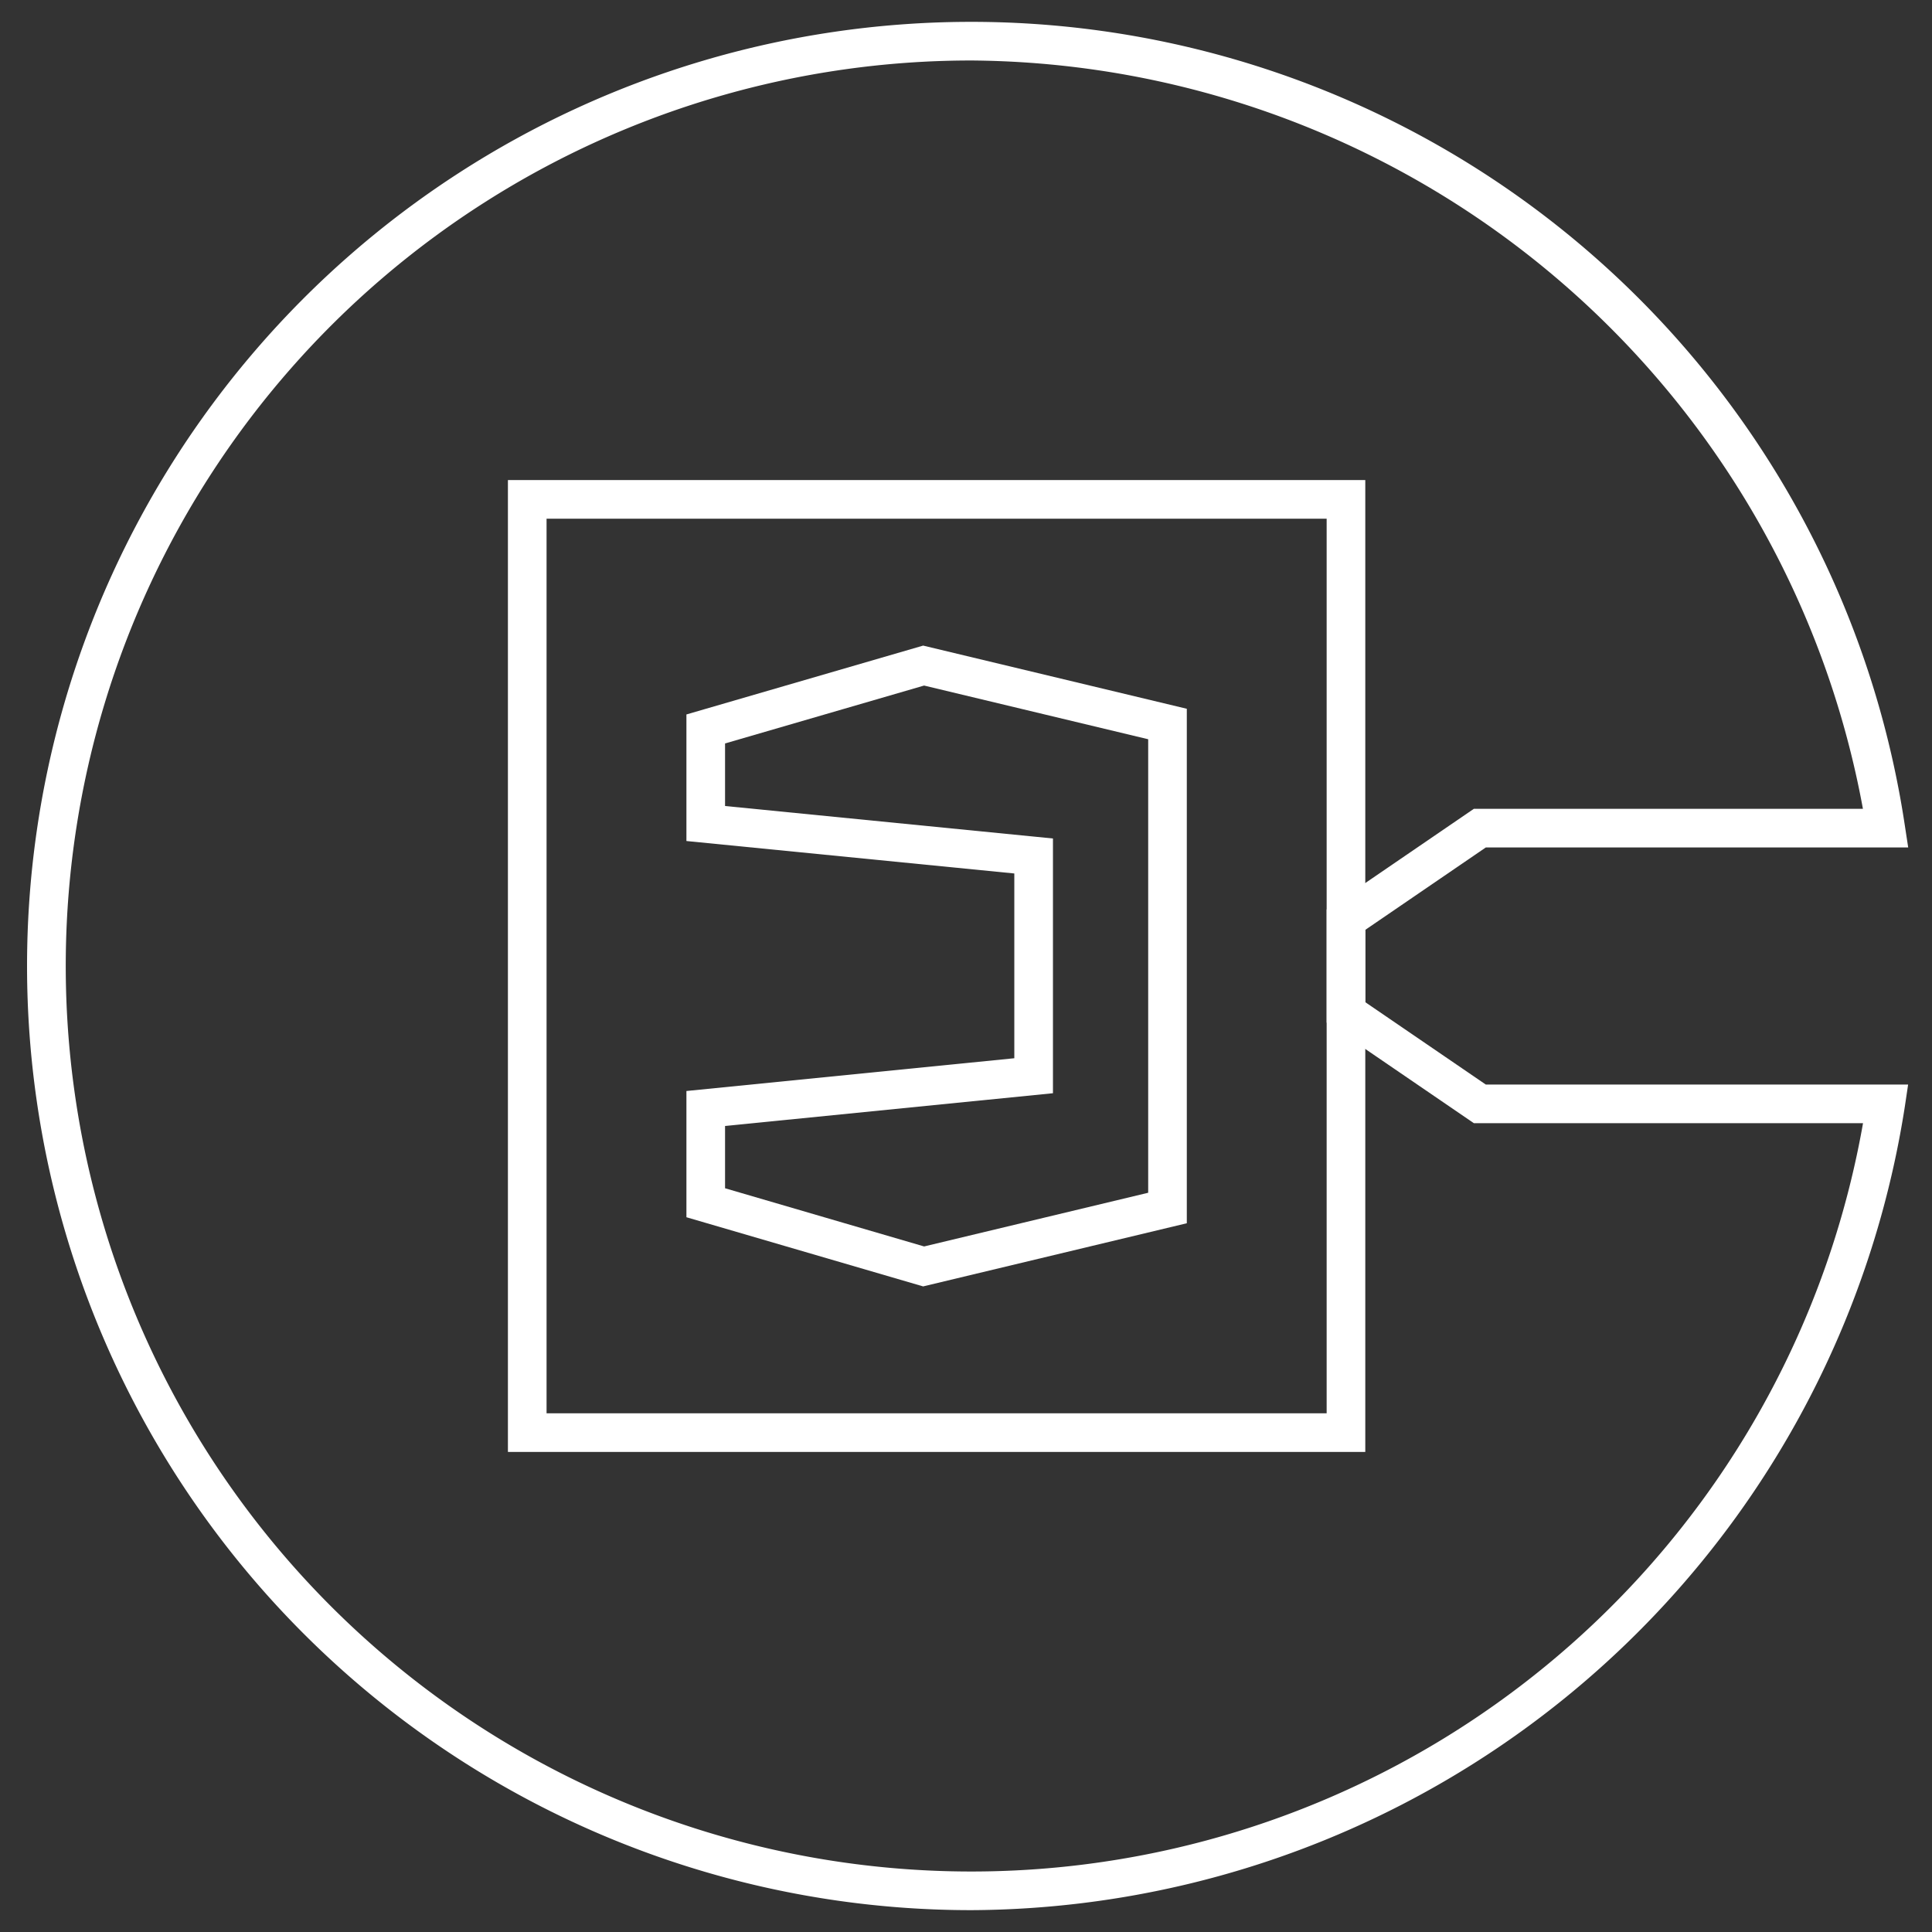
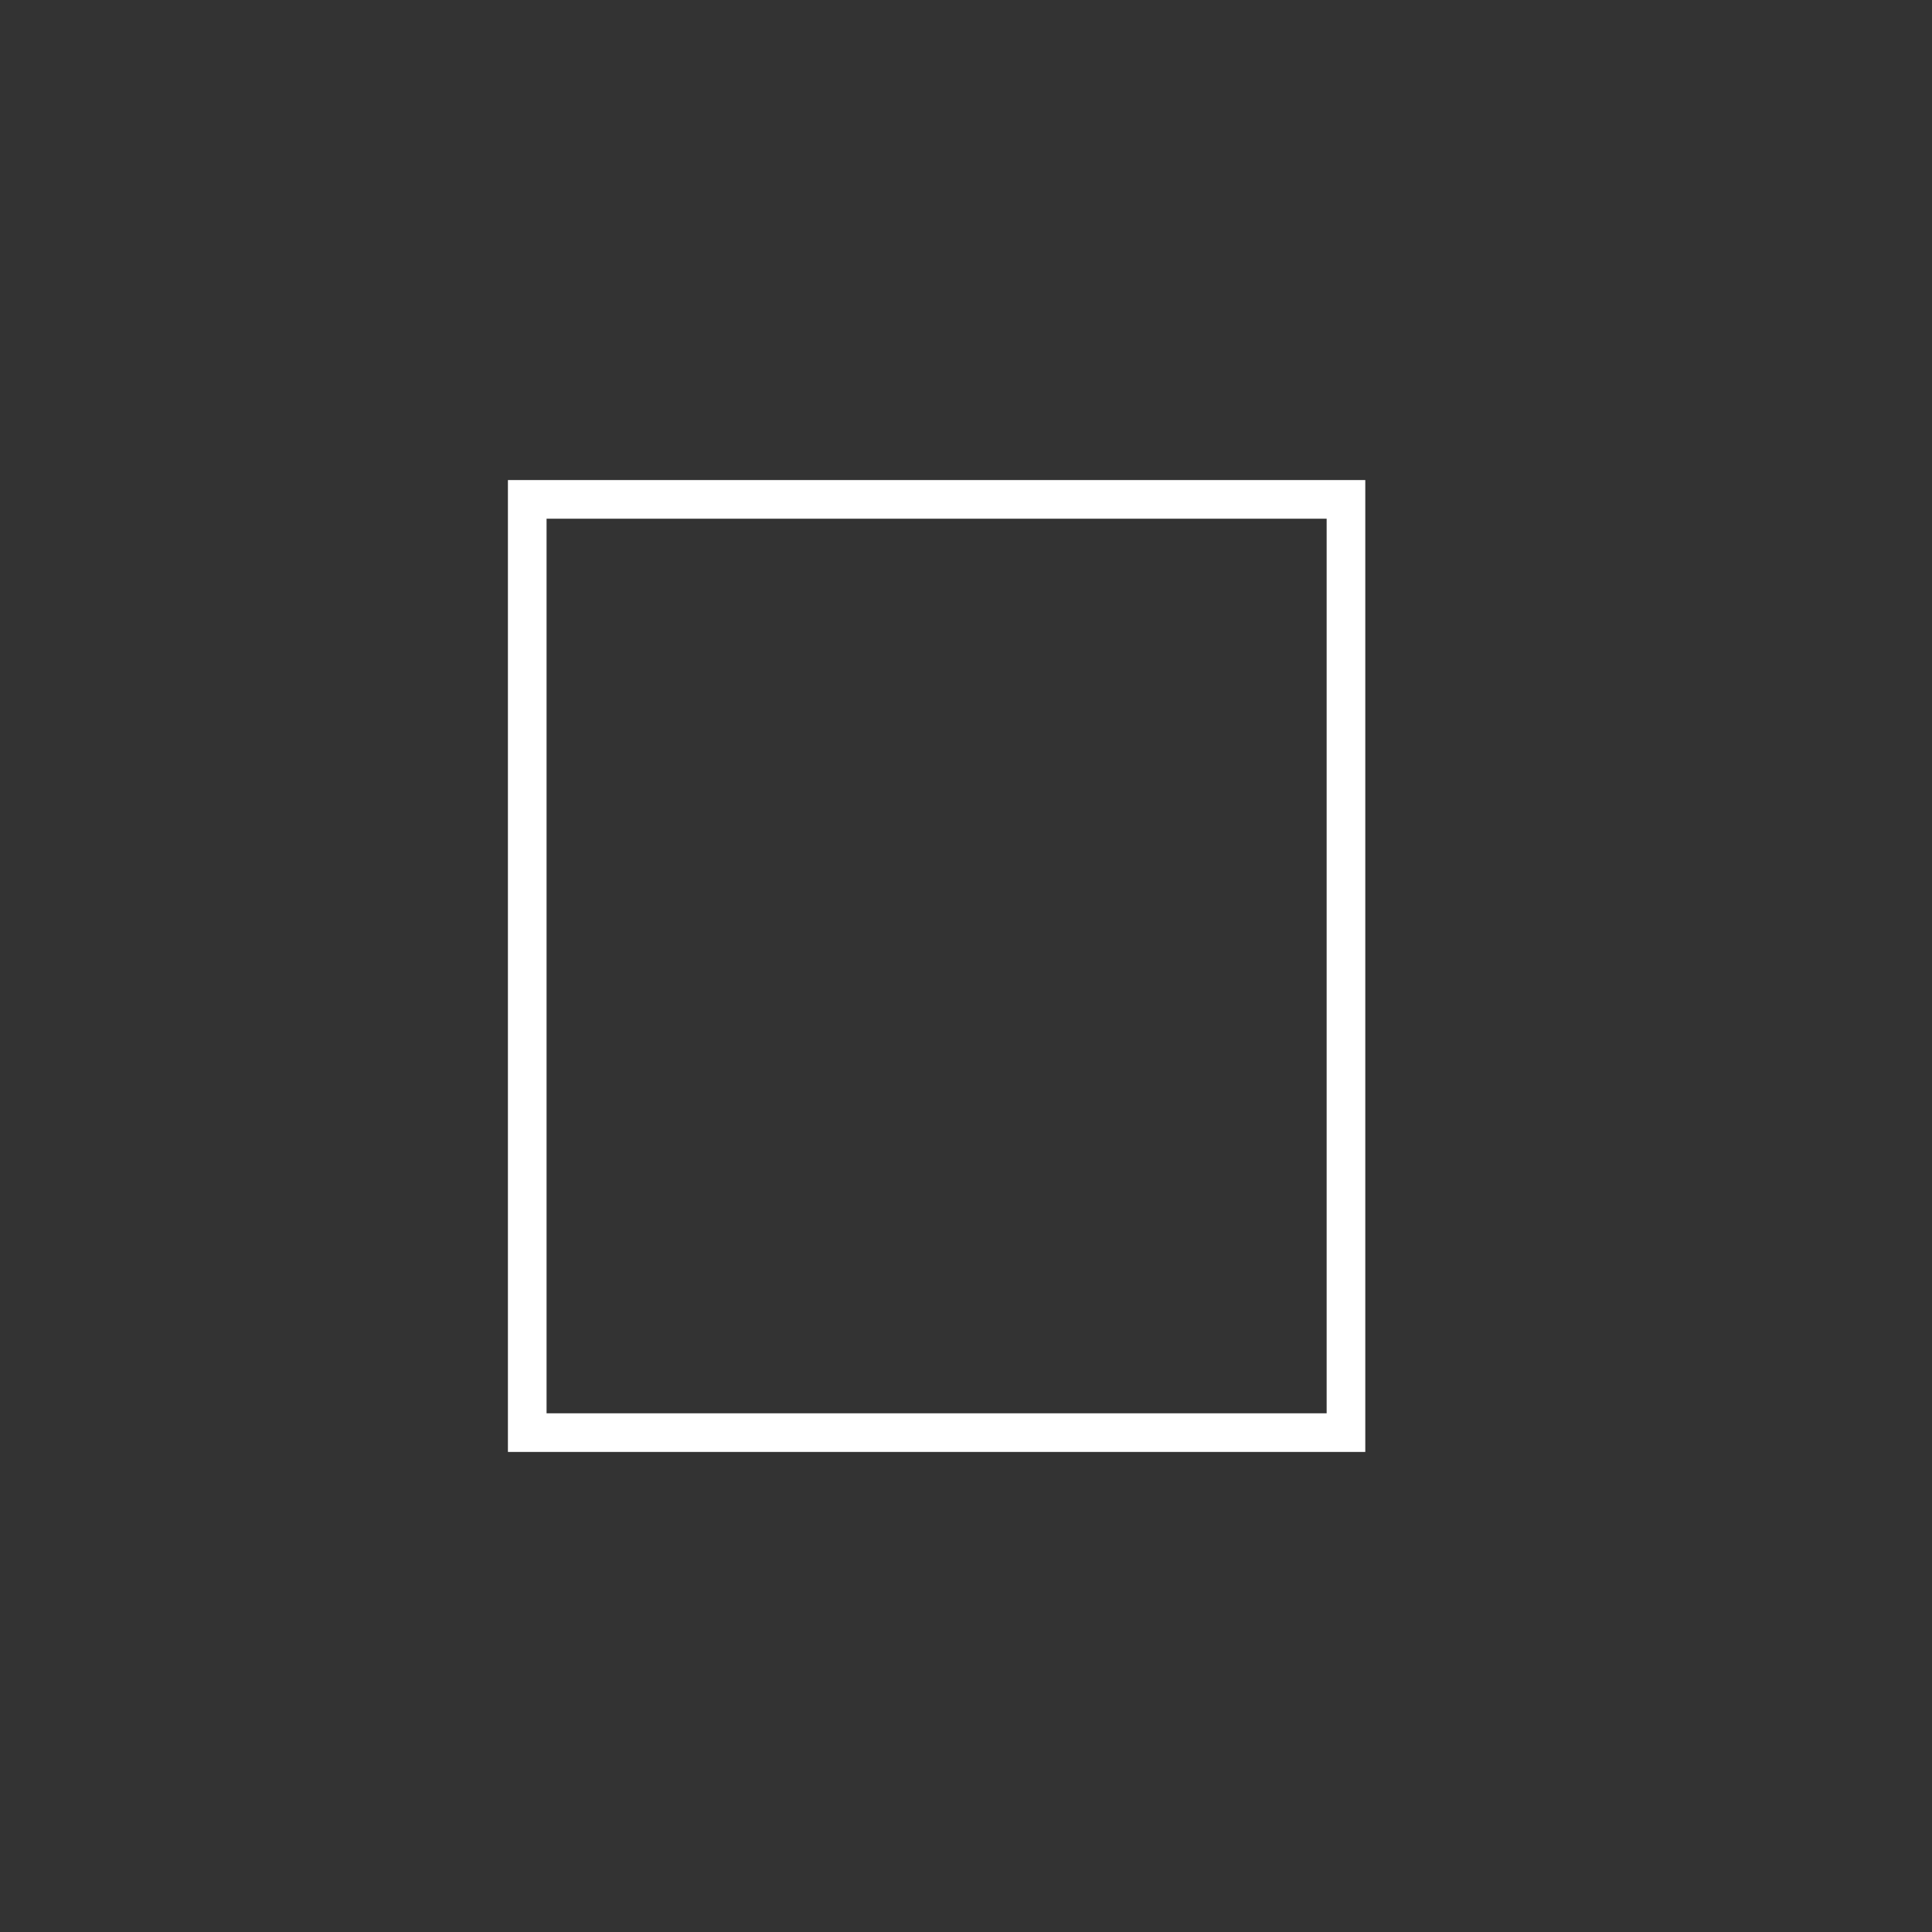
<svg xmlns="http://www.w3.org/2000/svg" id="Calque_1" data-name="Calque 1" viewBox="0 0 100 100">
  <rect x="0" y="0" width="100" height="100" fill="#333333" stroke="none" />
  <defs>
    <style>.cls-1{fill:#fff;}</style>
  </defs>
  <path class="cls-1" d="M70.667,75.152H26.29V24.848H70.667Zm-42.377-2H68.667V26.848H28.29Z" />
-   <path class="cls-1" d="M47.781,66.584l-12.252-3.58V56.47L52.501,54.774v-9.563L35.529,43.531V36.98l12.253-3.564,13.647,3.27v26.629Zm-10.252-5.08L47.832,64.516l11.598-2.779V38.263L47.831,35.484,37.529,38.481v3.238L54.501,43.4V56.585L37.529,58.28Z" />
-   <path class="cls-1" d="M50.264,98.869A48.869,48.869,0,1,1,98.592,42.714l.176,1.151H76.905L70.668,48.129v3.744l6.236,4.262H98.764l-.171,1.147A49.134,49.134,0,0,1,50.264,98.869Zm0-95.738a46.869,46.869,0,1,0,46.166,55.004H76.287l-7.619-5.207V47.073l7.618-5.208H96.425A47.258,47.258,0,0,0,50.264,3.131Z" />
</svg>